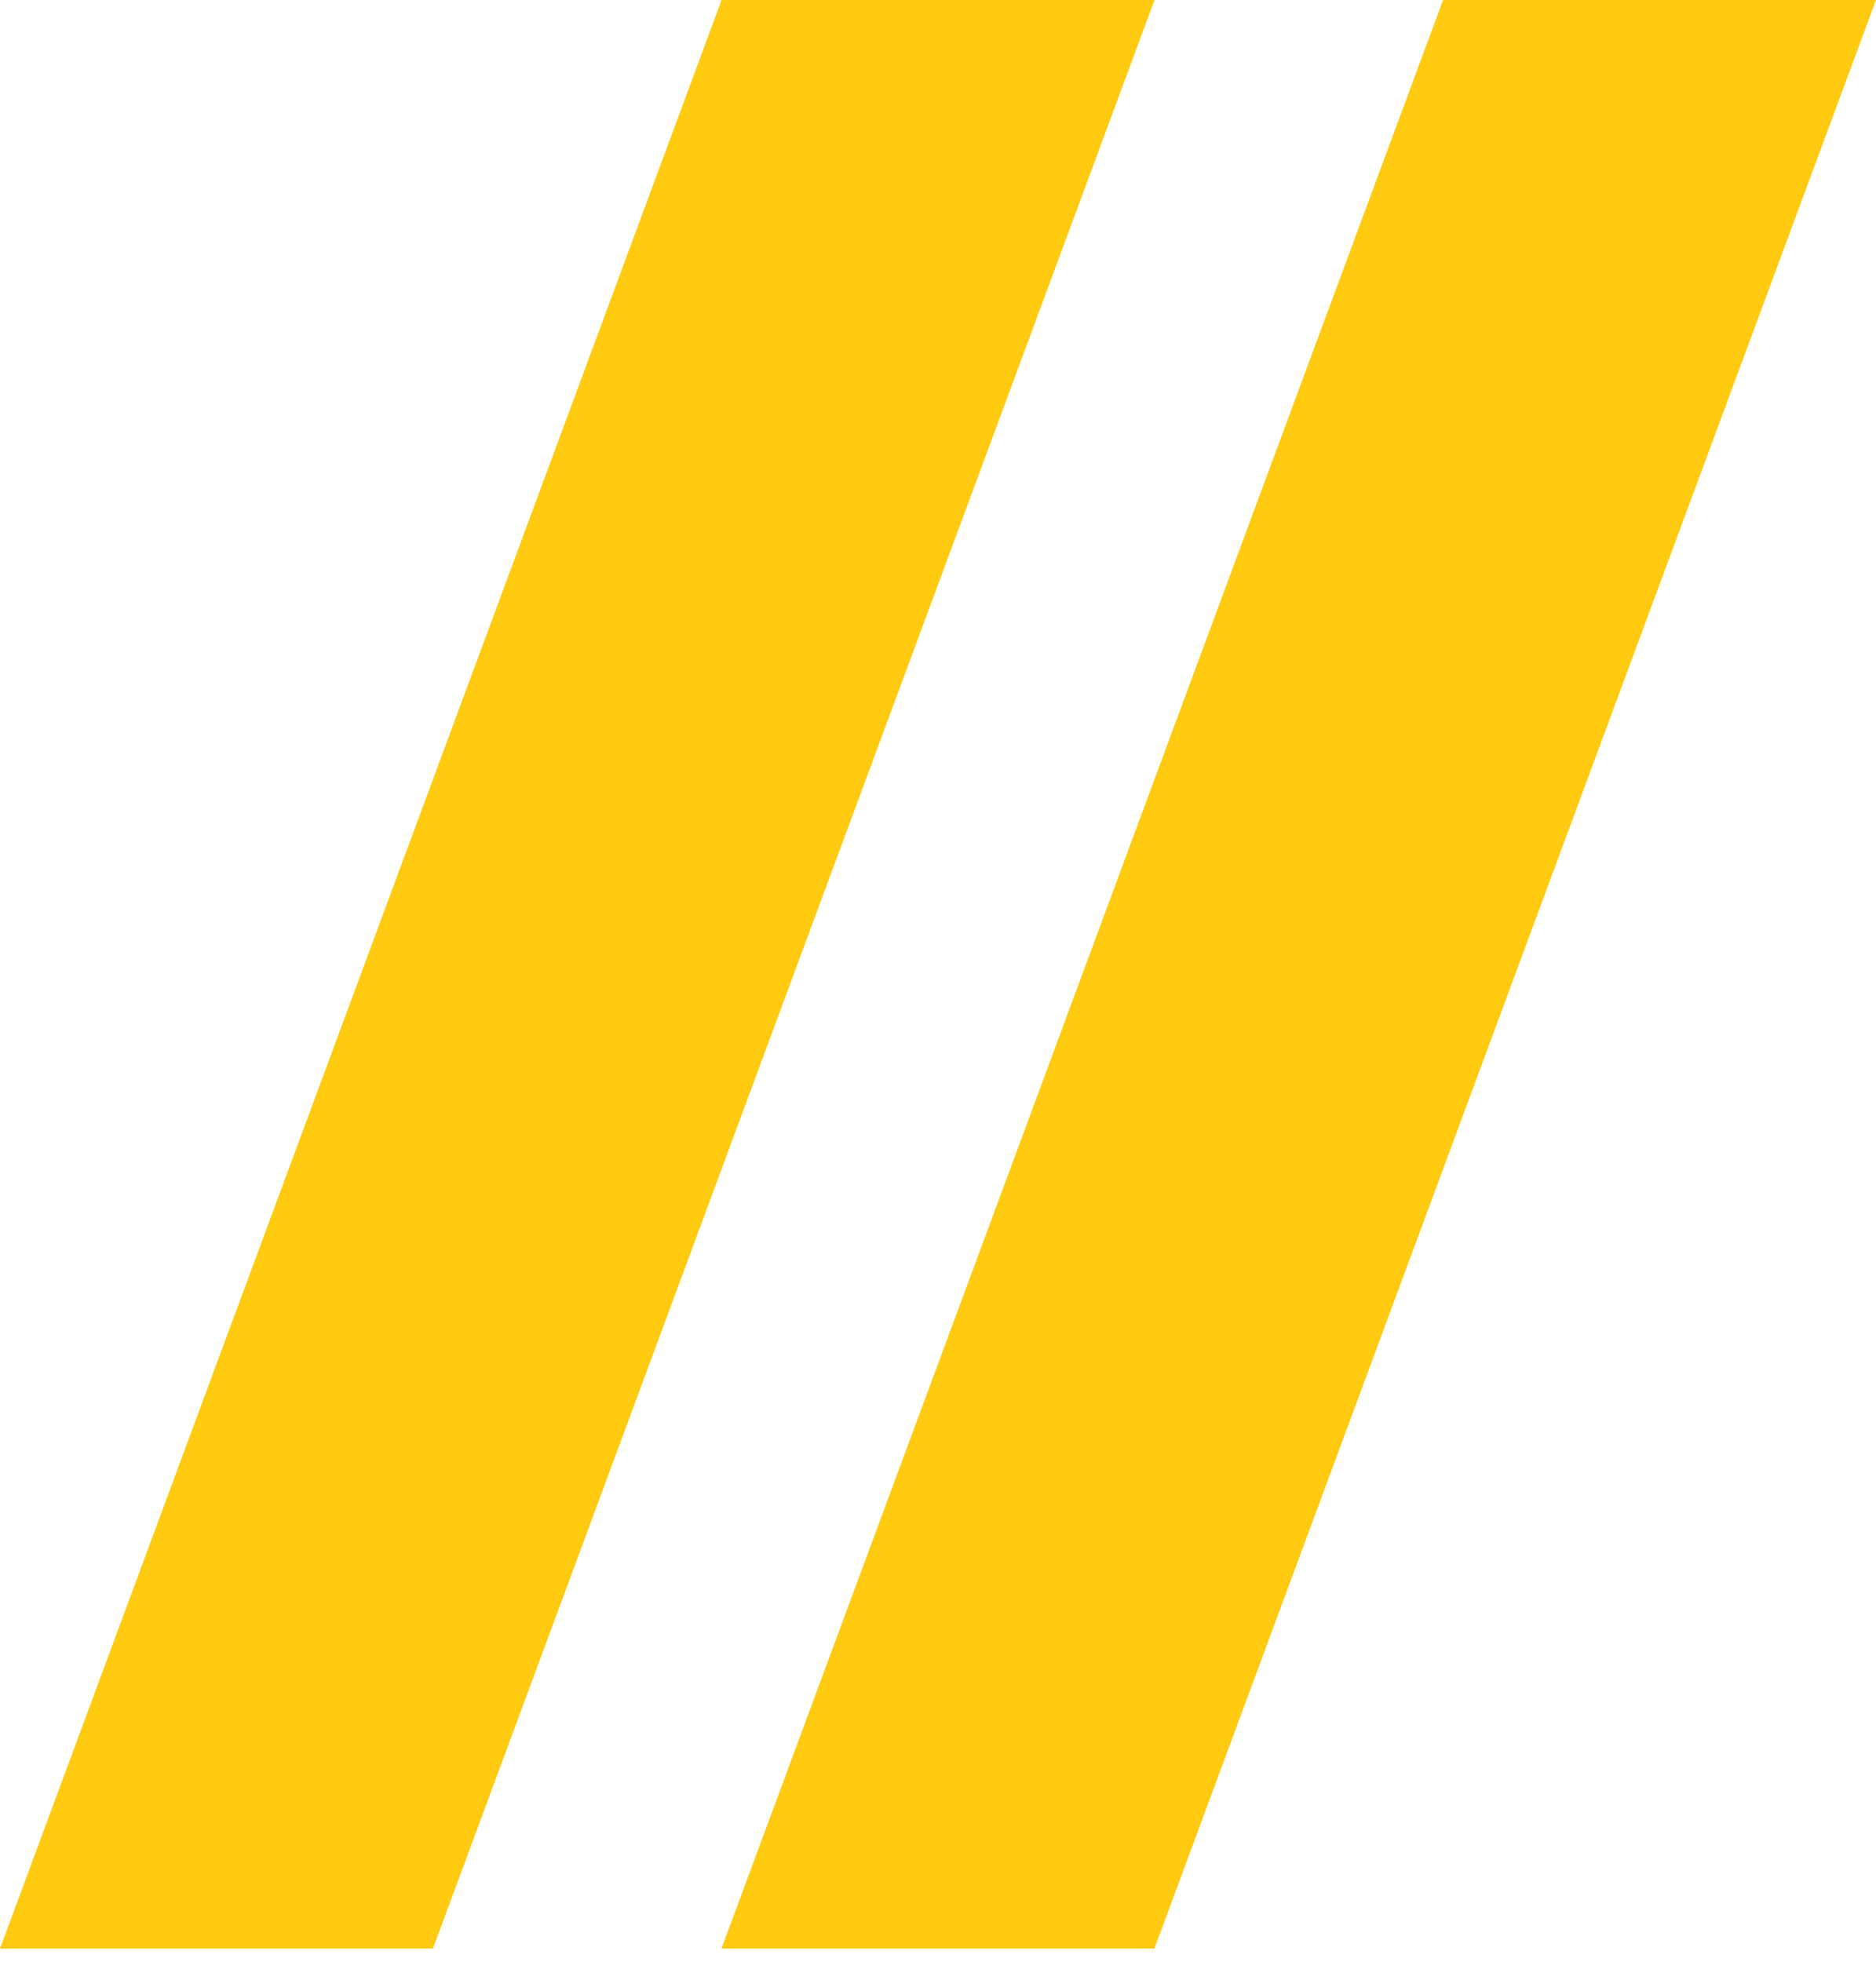
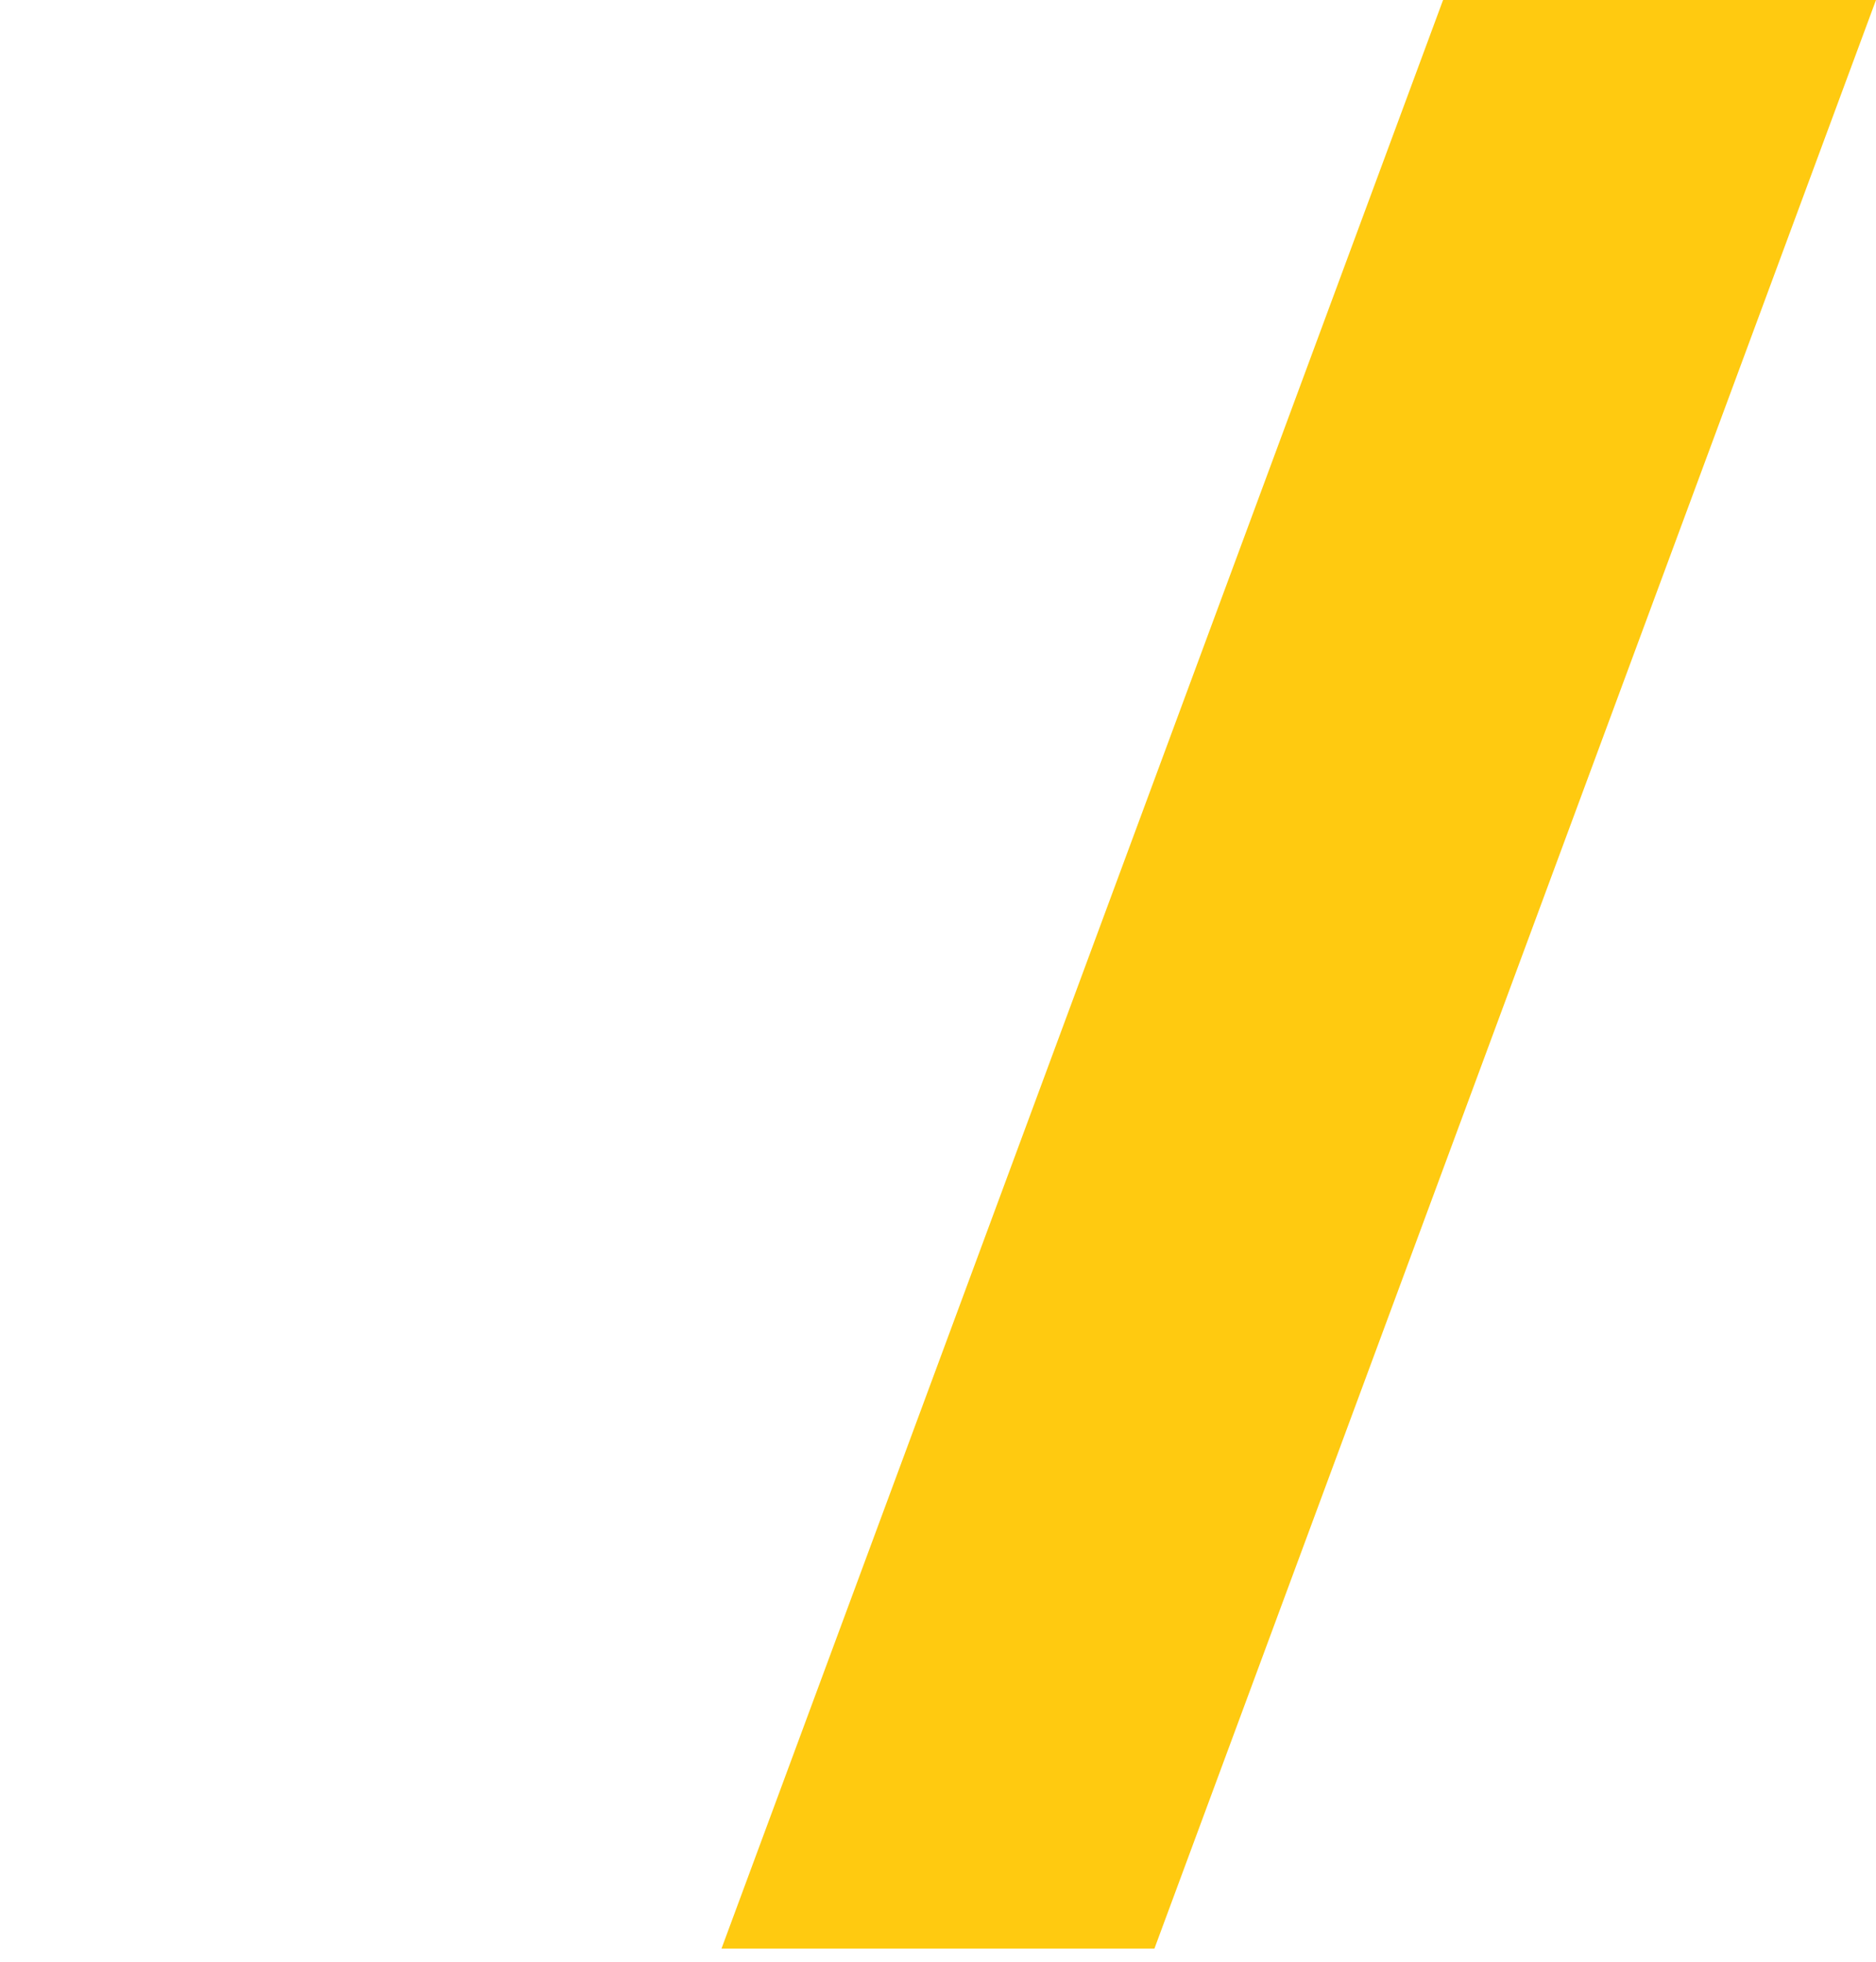
<svg xmlns="http://www.w3.org/2000/svg" width="22" height="23" viewBox="0 0 22 23" fill="none">
-   <path d="M8.462 0H13.539L5.077 22.846H0L8.462 0Z" fill="#FFCA10" />
  <path d="M16.923 0H22L13.538 22.846H8.461L16.923 0Z" fill="#FFCA10" />
</svg>